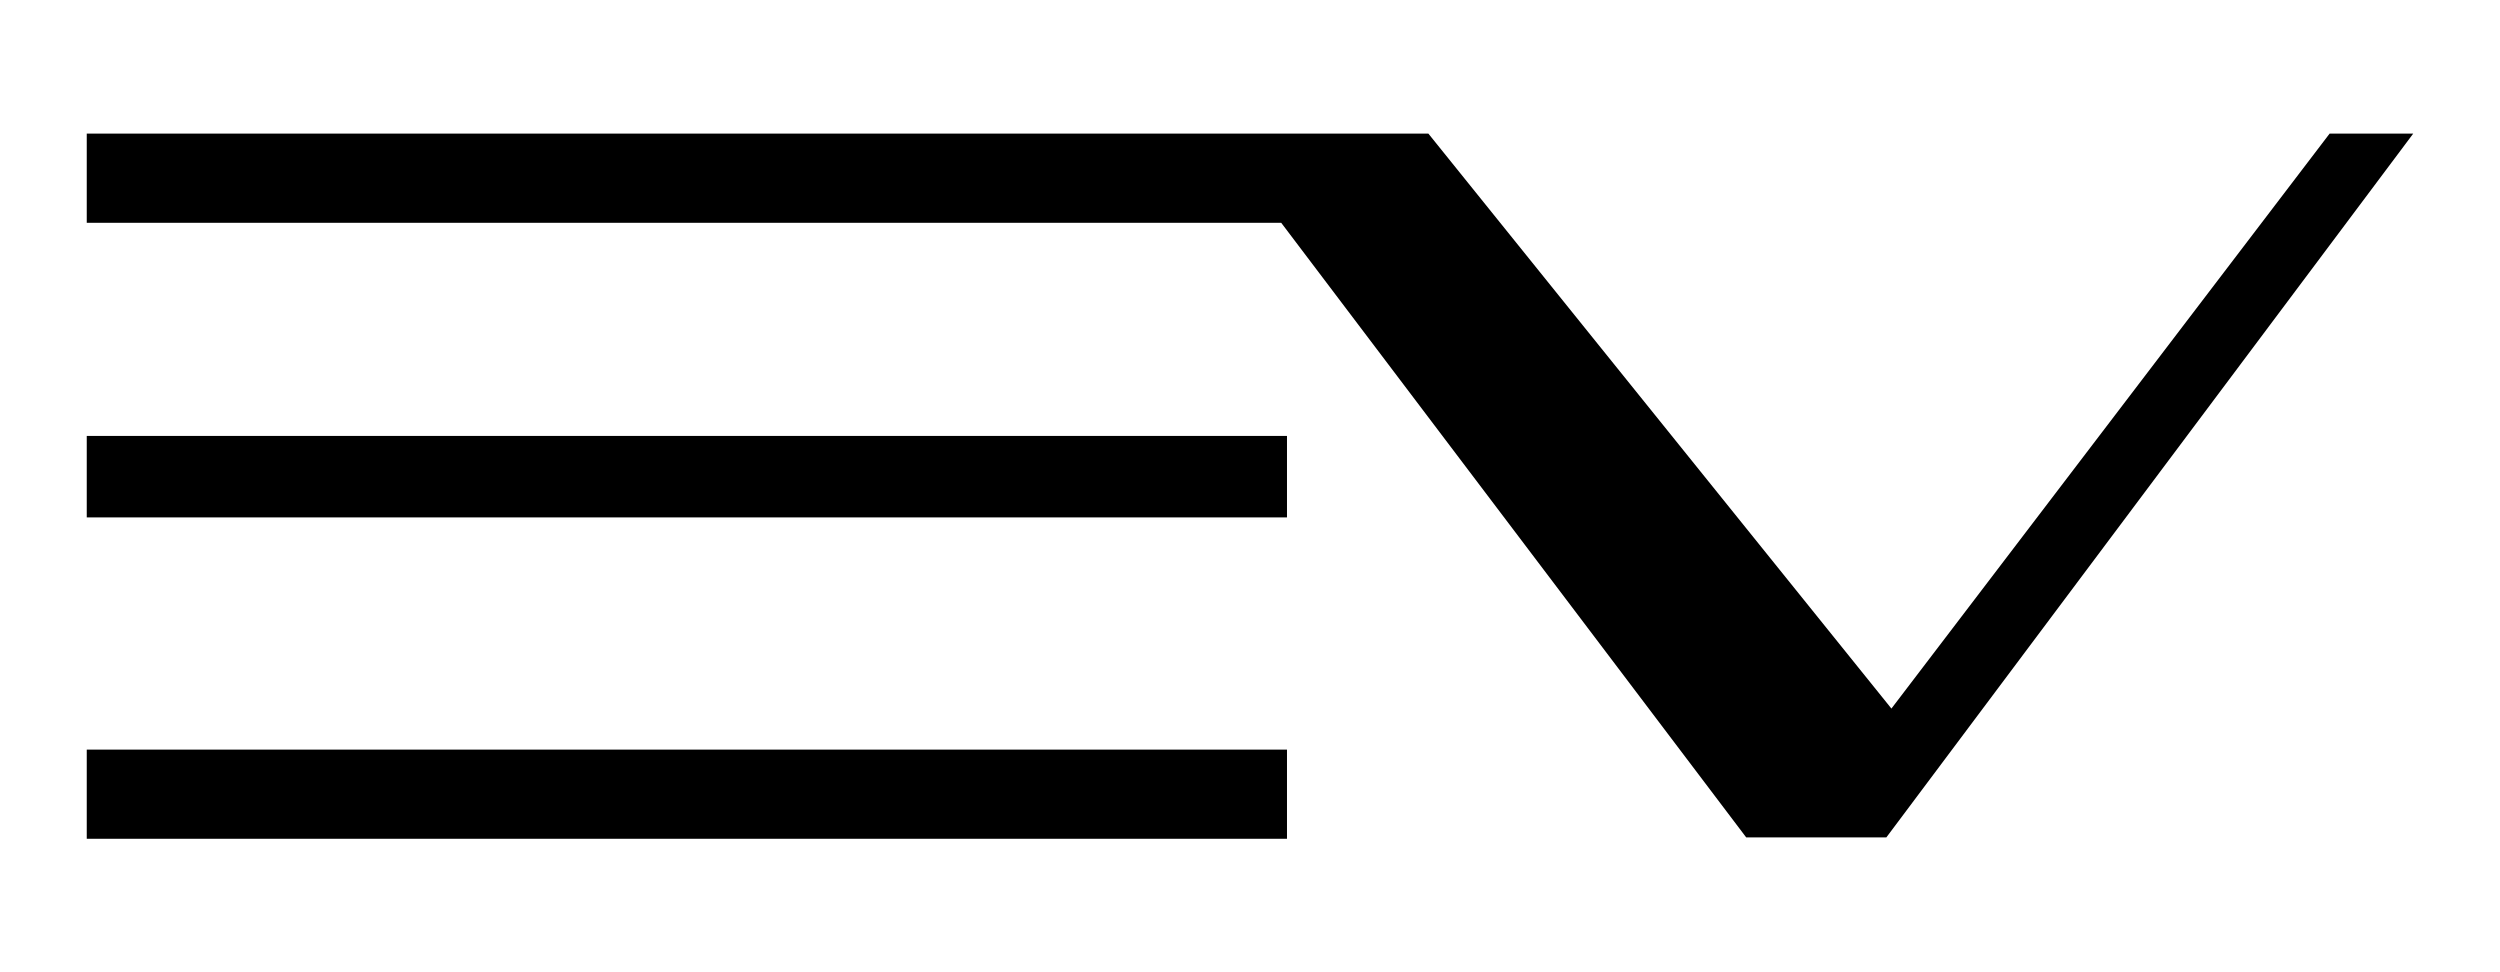
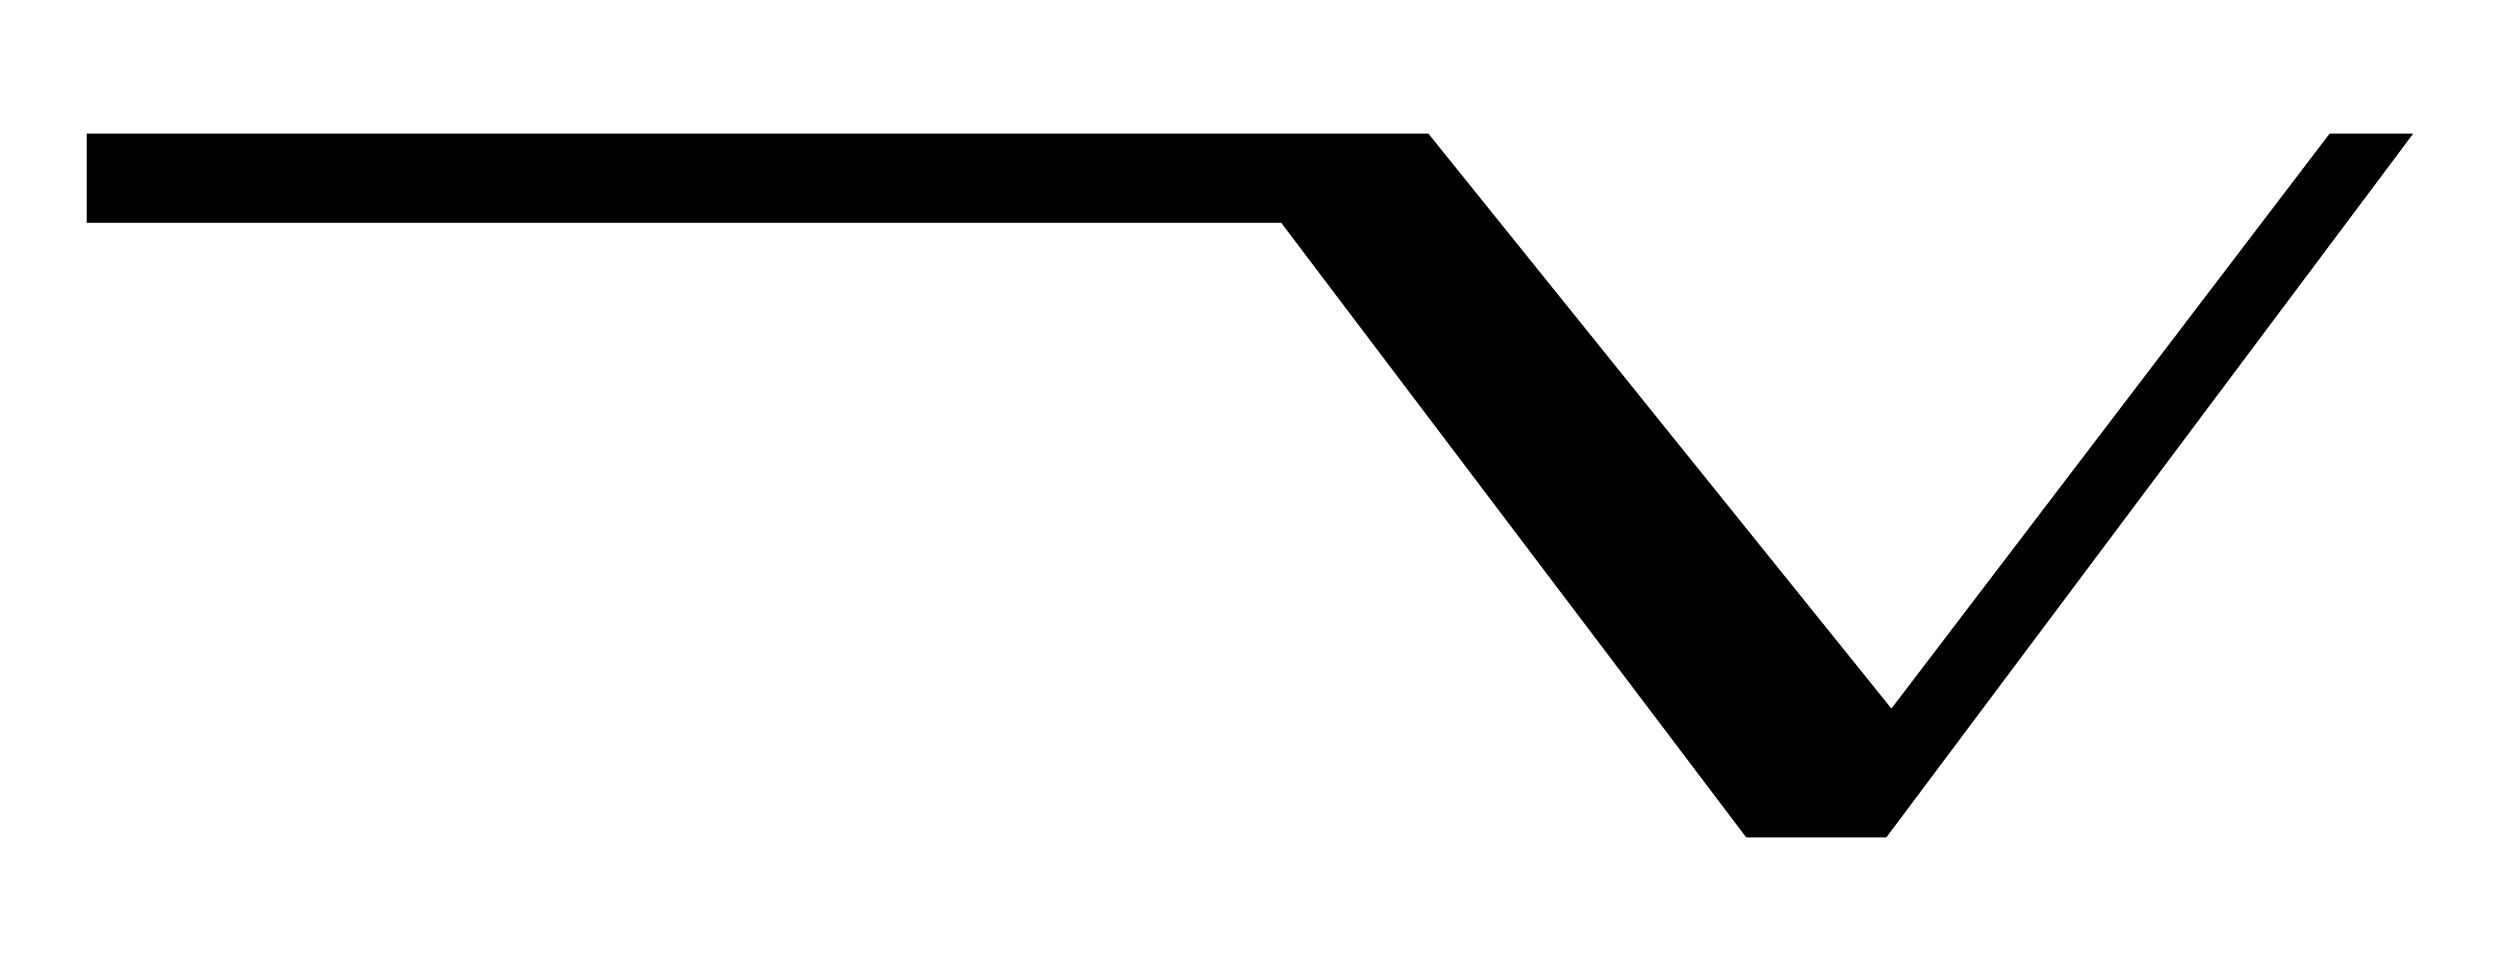
<svg xmlns="http://www.w3.org/2000/svg" id="b7e41fc0-cee9-4de0-a2f7-4e3a300da917" data-name="Capa 1" viewBox="0 0 445.83 173.4">
  <defs />
-   <path class="fc16fd2d-4507-451b-8875-28322cfad62c" d="M15.47 77.74h214.04v14.53H15.47zM15.47 133.68h214.04v15.9H15.47z" />
  <path class="fc16fd2d-4507-451b-8875-28322cfad62c" d="M415.45 23.82 337.3 126.36 254.72 23.82H15.47v15.91h213.01l82.92 109.6h25l93.96-125.51h-14.91z" />
</svg>